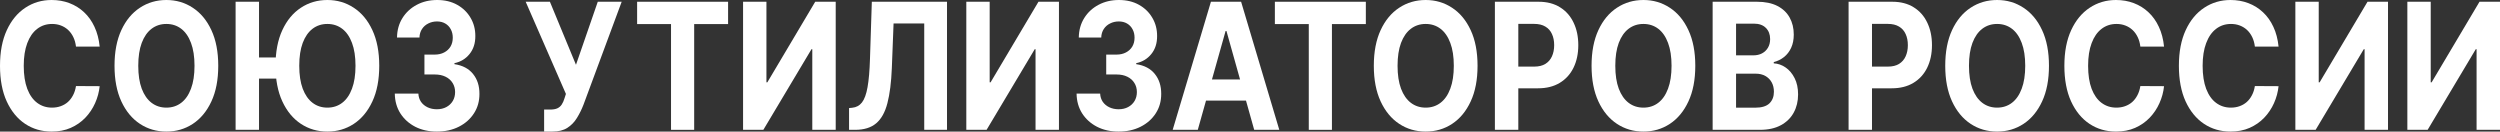
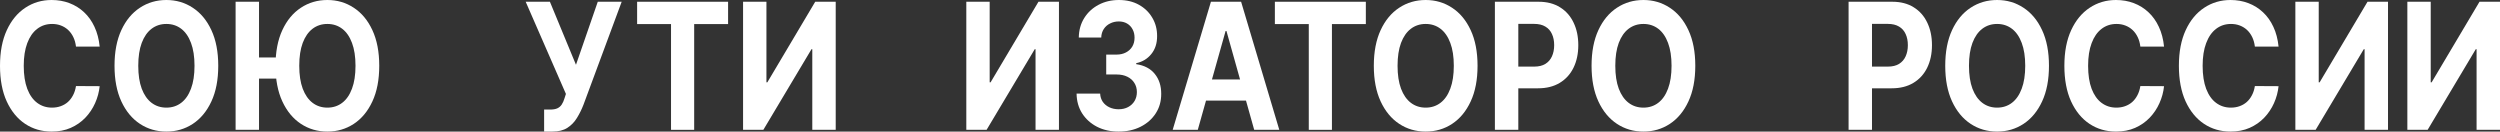
<svg xmlns="http://www.w3.org/2000/svg" viewBox="0 0 1216 64" fill="none">
  <rect x="0" y="0" width="1216" height="64" fill="#333333" stroke="none" />
  <path d="M48.483 22.662H36.96C36.75 20.938 36.32 19.407 35.671 18.068C35.023 16.71 34.189 15.554 33.172 14.601C32.155 13.648 30.98 12.918 29.647 12.411C28.332 11.904 26.902 11.65 25.359 11.65C22.571 11.65 20.142 12.451 18.072 14.053C16.003 15.635 14.398 17.947 13.258 20.989C12.118 24.01 11.548 27.68 11.548 32C11.548 36.441 12.118 40.172 13.258 43.194C14.416 46.215 16.029 48.497 18.099 50.038C20.168 51.579 22.562 52.35 25.28 52.35C26.806 52.35 28.218 52.117 29.515 51.65C30.831 51.184 31.997 50.505 33.014 49.612C34.032 48.7 34.873 47.594 35.54 46.297C36.224 44.999 36.697 43.519 36.96 41.855L48.483 41.916C48.184 44.776 47.439 47.533 46.246 50.19C45.072 52.826 43.484 55.189 41.485 57.278C39.503 59.346 37.136 60.989 34.382 62.205C31.646 63.402 28.551 64 25.096 64C20.291 64 15.994 62.743 12.206 60.228C8.436 57.714 5.454 54.074 3.262 49.308C1.087 44.542 0 38.773 0 32C0 25.206 1.105 19.427 3.315 14.662C5.524 9.896 8.523 6.266 12.311 3.772C16.099 1.257 20.361 0 25.096 0C28.218 0 31.111 0.507 33.777 1.521C36.461 2.535 38.837 4.015 40.906 5.962C42.976 7.888 44.659 10.251 45.957 13.049C47.272 15.848 48.114 19.052 48.483 22.662Z" fill="white" />
  <path d="M106.159 32C106.159 38.794 105.045 44.573 102.818 49.339C100.608 54.104 97.592 57.744 93.769 60.258C89.963 62.753 85.684 64 80.931 64C76.144 64 71.847 62.743 68.041 60.228C64.236 57.714 61.228 54.074 59.018 49.308C56.808 44.542 55.703 38.773 55.703 32C55.703 25.206 56.808 19.427 59.018 14.662C61.228 9.896 64.236 6.266 68.041 3.772C71.847 1.257 76.144 0 80.931 0C85.684 0 89.963 1.257 93.769 3.772C97.592 6.266 100.608 9.896 102.818 14.662C105.045 19.427 106.159 25.206 106.159 32ZM94.611 32C94.611 27.599 94.04 23.888 92.9 20.867C91.778 17.845 90.191 15.554 88.139 13.992C86.087 12.431 83.684 11.65 80.931 11.65C78.178 11.65 75.775 12.431 73.723 13.992C71.671 15.554 70.076 17.845 68.936 20.867C67.813 23.888 67.252 27.599 67.252 32C67.252 36.401 67.813 40.111 68.936 43.133C70.076 46.154 71.671 48.446 73.723 50.008C75.775 51.569 78.178 52.35 80.931 52.35C83.684 52.35 86.087 51.569 88.139 50.008C90.191 48.446 91.778 46.154 92.9 43.133C94.04 40.111 94.611 36.401 94.611 32Z" fill="white" />
  <path d="M125.987 0.852V63.148H114.597V0.852H125.987ZM137.562 27.954V38.236H120.358V27.954H137.562ZM184.466 32C184.466 38.794 183.352 44.573 181.125 49.339C178.916 54.104 175.899 57.744 172.076 60.258C168.27 62.753 163.991 64 159.238 64C154.451 64 150.154 62.743 146.348 60.228C142.542 57.714 139.535 54.074 137.325 49.308C135.115 44.542 134.011 38.773 134.011 32C134.011 25.206 135.115 19.427 137.325 14.662C139.535 9.896 142.542 6.266 146.348 3.772C150.154 1.257 154.451 0 159.238 0C163.991 0 168.27 1.257 172.076 3.772C175.899 6.266 178.916 9.896 181.125 14.662C183.352 19.427 184.466 25.206 184.466 32ZM172.917 32C172.917 27.599 172.347 23.888 171.208 20.867C170.085 17.845 168.498 15.554 166.446 13.992C164.394 12.431 161.992 11.65 159.238 11.65C156.485 11.65 154.082 12.431 152.03 13.992C149.978 15.554 148.382 17.845 147.243 20.867C146.12 23.888 145.559 27.599 145.559 32C145.559 36.401 146.12 40.111 147.243 43.133C148.382 46.154 149.978 48.446 152.03 50.008C154.082 51.569 156.485 52.35 159.238 52.35C161.992 52.35 164.394 51.569 166.446 50.008C168.498 48.446 170.085 46.154 171.208 43.133C172.347 40.111 172.917 36.401 172.917 32Z" fill="white" />
-   <path d="M212.469 64C208.541 64 205.042 63.219 201.973 61.658C198.921 60.076 196.51 57.906 194.738 55.148C192.985 52.37 192.082 49.166 192.029 45.536H203.499C203.569 47.057 203.999 48.395 204.787 49.551C205.594 50.687 206.664 51.569 207.997 52.198C209.33 52.826 210.829 53.141 212.495 53.141C214.232 53.141 215.766 52.786 217.099 52.076C218.432 51.366 219.475 50.383 220.229 49.126C220.983 47.868 221.361 46.418 221.361 44.776C221.361 43.113 220.957 41.642 220.15 40.365C219.361 39.067 218.221 38.053 216.731 37.323C215.257 36.593 213.504 36.228 211.47 36.228H206.445V26.555H211.47C213.188 26.555 214.705 26.21 216.02 25.521C217.353 24.831 218.388 23.878 219.125 22.662C219.861 21.425 220.229 19.985 220.229 18.342C220.229 16.781 219.905 15.412 219.256 14.236C218.625 13.039 217.73 12.106 216.573 11.437C215.433 10.768 214.1 10.433 212.574 10.433C211.031 10.433 209.619 10.758 208.339 11.407C207.059 12.035 206.033 12.938 205.261 14.114C204.489 15.29 204.077 16.669 204.025 18.251H193.107C193.16 14.662 194.046 11.498 195.764 8.76C197.483 6.023 199.798 3.883 202.709 2.342C205.638 0.781 208.944 0 212.627 0C216.345 0 219.598 0.781 222.387 2.342C225.175 3.904 227.341 6.013 228.884 8.669C230.445 11.305 231.217 14.266 231.199 17.551C231.217 21.039 230.278 23.949 228.384 26.281C226.508 28.613 224.061 30.094 221.045 30.723V31.209C225.008 31.797 228.025 33.389 230.094 35.985C232.181 38.56 233.216 41.785 233.198 45.658C233.216 49.206 232.33 52.36 230.542 55.118C228.77 57.876 226.324 60.046 223.202 61.627C220.08 63.209 216.503 64 212.469 64Z" fill="white" />
  <path d="M264.66 64V53.293H267.58C269.035 53.293 270.212 53.09 271.105 52.684C272 52.258 272.71 51.64 273.238 50.829C273.78 49.998 274.235 48.963 274.605 47.726L275.262 45.688L255.69 0.852H267.475L280.155 31.513L290.757 0.852H302.385L283.812 50.92C282.918 53.232 281.855 55.382 280.627 57.369C279.418 59.356 277.868 60.958 275.973 62.175C274.077 63.392 271.658 64 268.712 64H264.66Z" fill="white" />
  <path d="M309.895 11.711V0.852H354.142V11.711H337.647V63.148H326.387V11.711H309.895Z" fill="white" />
  <path d="M361.428 0.852H372.793V40.031H373.24L396.52 0.852H406.49V63.148H395.1V23.939H394.705L371.293 63.148H361.428V0.852Z" fill="white" />
-   <path d="M412.983 63.148V52.563L414.507 52.411C416.473 52.228 418.06 51.366 419.27 49.825C420.48 48.264 421.382 45.779 421.978 42.373C422.592 38.946 422.988 34.342 423.163 28.563L424.058 0.852H460.623V63.148H449.548V11.407H434.632L433.79 33.095C433.51 40.071 432.79 45.769 431.632 50.19C430.493 54.611 428.67 57.876 426.163 59.985C423.67 62.094 420.26 63.148 415.928 63.148H412.983Z" fill="white" />
  <path d="M470.015 0.852H481.377V40.031H481.825L505.108 0.852H515.077V63.148H503.685V23.939H503.293L479.877 63.148H470.015V0.852Z" fill="white" />
  <path d="M544.085 64C540.158 64 536.658 63.219 533.59 61.658C530.538 60.076 528.128 57.906 526.355 55.148C524.602 52.37 523.697 49.166 523.645 45.536H535.115C535.185 47.057 535.615 48.395 536.405 49.551C537.21 50.687 538.28 51.569 539.612 52.198C540.947 52.826 542.445 53.141 544.112 53.141C545.847 53.141 547.383 52.786 548.715 52.076C550.048 51.366 551.092 50.383 551.845 49.126C552.6 47.868 552.977 46.418 552.977 44.776C552.977 43.113 552.575 41.642 551.768 40.365C550.977 39.067 549.837 38.053 548.347 37.323C546.875 36.593 545.12 36.228 543.085 36.228H538.062V26.555H543.085C544.805 26.555 546.322 26.21 547.638 25.521C548.97 24.831 550.005 23.878 550.74 22.662C551.477 21.425 551.845 19.985 551.845 18.342C551.845 16.781 551.523 15.412 550.872 14.236C550.242 13.039 549.347 12.106 548.19 11.437C547.05 10.768 545.717 10.433 544.19 10.433C542.648 10.433 541.235 10.758 539.955 11.407C538.675 12.035 537.65 12.938 536.878 14.114C536.105 15.29 535.695 16.669 535.643 18.251H524.725C524.778 14.662 525.663 11.498 527.38 8.76C529.1 6.023 531.415 3.883 534.325 2.342C537.255 0.781 540.56 0 544.242 0C547.962 0 551.215 0.781 554.003 2.342C556.793 3.904 558.957 6.013 560.5 8.669C562.062 11.305 562.832 14.266 562.815 17.551C562.832 21.039 561.895 23.949 560 26.281C558.125 28.613 555.678 30.094 552.663 30.723V31.209C556.625 31.797 559.643 33.389 561.71 35.985C563.798 38.56 564.832 41.785 564.815 45.658C564.832 49.206 563.947 52.36 562.158 55.118C560.388 57.876 557.94 60.046 554.817 61.627C551.697 63.209 548.12 64 544.085 64Z" fill="white" />
  <path d="M582.605 63.148H570.398L588.997 0.852H603.675L622.247 63.148H610.043L596.548 15.087H596.125L582.605 63.148ZM581.842 38.661H610.673V48.943H581.842V38.661Z" fill="white" />
  <path d="M620.097 11.711V0.852H664.345V11.711H647.85V63.148H636.592V11.711H620.097Z" fill="white" />
  <path d="M718.68 32C718.68 38.794 717.567 44.573 715.34 49.339C713.13 54.104 710.112 57.744 706.29 60.258C702.485 62.753 698.205 64 693.452 64C688.665 64 684.367 62.743 680.562 60.228C676.758 57.714 673.75 54.074 671.54 49.308C669.33 44.542 668.225 38.773 668.225 32C668.225 25.206 669.33 19.427 671.54 14.662C673.75 9.896 676.758 6.266 680.562 3.772C684.367 1.257 688.665 0 693.452 0C698.205 0 702.485 1.257 706.29 3.772C710.112 6.266 713.13 9.896 715.34 14.662C717.567 19.427 718.68 25.206 718.68 32ZM707.133 32C707.133 27.599 706.562 23.888 705.423 20.867C704.3 17.845 702.712 15.554 700.66 13.992C698.607 12.431 696.205 11.65 693.452 11.65C690.7 11.65 688.298 12.431 686.245 13.992C684.192 15.554 682.597 17.845 681.457 20.867C680.335 23.888 679.773 27.599 679.773 32C679.773 36.401 680.335 40.111 681.457 43.133C682.597 46.154 684.192 48.446 686.245 50.008C688.298 51.569 690.7 52.35 693.452 52.35C696.205 52.35 698.607 51.569 700.66 50.008C702.712 48.446 704.3 46.154 705.423 43.133C706.562 40.111 707.133 36.401 707.133 32Z" fill="white" />
  <path d="M727.117 63.148V0.852H748.372C752.46 0.852 755.94 1.754 758.817 3.559C761.692 5.343 763.885 7.828 765.393 11.011C766.92 14.175 767.683 17.825 767.683 21.962C767.683 26.099 766.91 29.749 765.367 32.913C763.825 36.076 761.587 38.54 758.66 40.304C755.747 42.069 752.222 42.95 748.085 42.95H734.538V32.395H746.242C748.435 32.395 750.24 31.959 751.663 31.087C753.1 30.195 754.17 28.968 754.87 27.407C755.59 25.825 755.95 24.01 755.95 21.962C755.95 19.894 755.59 18.089 754.87 16.548C754.17 14.986 753.1 13.779 751.663 12.928C750.222 12.056 748.4 11.62 746.19 11.62H738.508V63.148H727.117Z" fill="white" />
  <path d="M824.59 32C824.59 38.794 823.475 44.573 821.247 49.339C819.038 54.104 816.023 57.744 812.2 60.258C808.393 62.753 804.115 64 799.362 64C794.575 64 790.278 62.743 786.472 60.228C782.665 57.714 779.658 54.074 777.447 49.308C775.237 44.542 774.135 38.773 774.135 32C774.135 25.206 775.237 19.427 777.447 14.662C779.658 9.896 782.665 6.266 786.472 3.772C790.278 1.257 794.575 0 799.362 0C804.115 0 808.393 1.257 812.2 3.772C816.023 6.266 819.038 9.896 821.247 14.662C823.475 19.427 824.59 25.206 824.59 32ZM813.04 32C813.04 27.599 812.47 23.888 811.33 20.867C810.207 17.845 808.622 15.554 806.57 13.992C804.518 12.431 802.115 11.65 799.362 11.65C796.607 11.65 794.205 12.431 792.153 13.992C790.102 15.554 788.505 17.845 787.365 20.867C786.242 23.888 785.683 27.599 785.683 32C785.683 36.401 786.242 40.111 787.365 43.133C788.505 46.154 790.102 48.446 792.153 50.008C794.205 51.569 796.607 52.35 799.362 52.35C802.115 52.35 804.518 51.569 806.57 50.008C808.622 48.446 810.207 46.154 811.33 43.133C812.47 40.111 813.04 36.401 813.04 32Z" fill="white" />
-   <path d="M833.028 63.148V0.852H854.597C858.562 0.852 861.867 1.531 864.515 2.89C867.165 4.248 869.155 6.134 870.487 8.548C871.82 10.94 872.487 13.698 872.487 16.821C872.487 19.255 872.065 21.394 871.222 23.24C870.383 25.065 869.225 26.565 867.75 27.741C866.295 28.897 864.63 29.719 862.753 30.205V30.814C864.805 30.915 866.725 31.584 868.515 32.821C870.32 34.058 871.785 35.792 872.908 38.023C874.03 40.233 874.59 42.87 874.59 45.931C874.59 49.237 873.88 52.188 872.46 54.783C871.058 57.359 868.98 59.397 866.225 60.897C863.472 62.398 860.077 63.148 856.045 63.148H833.028ZM844.418 52.38H853.702C856.878 52.38 859.192 51.681 860.648 50.281C862.105 48.862 862.832 46.976 862.832 44.623C862.832 42.9 862.472 41.379 861.753 40.061C861.035 38.743 860.008 37.709 858.675 36.958C857.36 36.208 855.79 35.833 853.967 35.833H844.418V52.38ZM844.418 26.92H852.862C854.423 26.92 855.808 26.606 857.018 25.977C858.245 25.328 859.21 24.416 859.913 23.24C860.63 22.063 860.99 20.654 860.99 19.011C860.99 16.76 860.298 14.945 858.913 13.567C857.545 12.188 855.597 11.498 853.072 11.498H844.418V26.92Z" fill="white" />
  <path d="M899.148 63.148V0.852H920.403C924.49 0.852 927.97 1.754 930.847 3.559C933.722 5.343 935.915 7.828 937.423 11.011C938.95 14.175 939.712 17.825 939.712 21.962C939.712 26.099 938.94 29.749 937.398 32.913C935.852 36.076 933.617 38.54 930.69 40.304C927.778 42.069 924.253 42.95 920.115 42.95H906.565V32.395H918.273C920.465 32.395 922.27 31.959 923.692 31.087C925.13 30.195 926.2 28.968 926.9 27.407C927.62 25.825 927.98 24.01 927.98 21.962C927.98 19.894 927.62 18.089 926.9 16.548C926.2 14.986 925.13 13.779 923.692 12.928C922.253 12.056 920.43 11.62 918.22 11.62H910.538V63.148H899.148Z" fill="white" />
  <path d="M996.62 32C996.62 38.794 995.505 44.573 993.278 49.339C991.067 54.104 988.053 57.744 984.23 60.258C980.423 62.753 976.145 64 971.393 64C966.602 64 962.308 62.743 958.5 60.228C954.695 57.714 951.688 54.074 949.477 49.308C947.268 44.542 946.163 38.773 946.163 32C946.163 25.206 947.268 19.427 949.477 14.662C951.688 9.896 954.695 6.266 958.5 3.772C962.308 1.257 966.602 0 971.393 0C976.145 0 980.423 1.257 984.23 3.772C988.053 6.266 991.067 9.896 993.278 14.662C995.505 19.427 996.62 25.206 996.62 32ZM985.07 32C985.07 27.599 984.5 23.888 983.36 20.867C982.237 17.845 980.65 15.554 978.6 13.992C976.548 12.431 974.145 11.65 971.393 11.65C968.638 11.65 966.235 12.431 964.183 13.992C962.133 15.554 960.535 17.845 959.395 20.867C958.273 23.888 957.712 27.599 957.712 32C957.712 36.401 958.273 40.111 959.395 43.133C960.535 46.154 962.133 48.446 964.183 50.008C966.235 51.569 968.638 52.35 971.393 52.35C974.145 52.35 976.548 51.569 978.6 50.008C980.65 48.446 982.237 46.154 983.36 43.133C984.5 40.111 985.07 36.401 985.07 32Z" fill="white" />
  <path d="M1052.592 22.662H1041.07C1040.86 20.938 1040.43 19.407 1039.78 18.068C1039.132 16.71 1038.3 15.554 1037.283 14.601C1036.265 13.648 1035.09 12.918 1033.757 12.411C1032.443 11.904 1031.013 11.65 1029.47 11.65C1026.68 11.65 1024.253 12.451 1022.183 14.053C1020.112 15.635 1018.508 17.947 1017.367 20.989C1016.227 24.01 1015.658 27.68 1015.658 32C1015.658 36.441 1016.227 40.172 1017.367 43.194C1018.525 46.215 1020.14 48.497 1022.207 50.038C1024.277 51.579 1026.672 52.35 1029.39 52.35C1030.915 52.35 1032.328 52.117 1033.625 51.65C1034.94 51.184 1036.108 50.505 1037.125 49.612C1038.14 48.7 1038.983 47.594 1039.65 46.297C1040.332 44.999 1040.807 43.519 1041.07 41.855L1052.592 41.916C1052.295 44.776 1051.547 47.533 1050.355 50.19C1049.18 52.826 1047.595 55.189 1045.595 57.278C1043.612 59.346 1041.245 60.989 1038.493 62.205C1035.755 63.402 1032.66 64 1029.205 64C1024.4 64 1020.105 62.743 1016.315 60.228C1012.545 57.714 1009.565 54.074 1007.372 49.308C1005.197 44.542 1004.11 38.773 1004.11 32C1004.11 25.206 1005.215 19.427 1007.425 14.662C1009.635 9.896 1012.633 6.266 1016.42 3.772C1020.21 1.257 1024.47 0 1029.205 0C1032.328 0 1035.22 0.507 1037.888 1.521C1040.57 2.535 1042.947 4.015 1045.015 5.962C1047.085 7.888 1048.77 10.251 1050.068 13.049C1051.382 15.848 1052.225 19.052 1052.592 22.662Z" fill="white" />
  <path d="M1108.295 22.662H1096.773C1096.562 20.938 1096.132 19.407 1095.485 18.068C1094.835 16.71 1094.003 15.554 1092.985 14.601C1091.967 13.648 1090.793 12.918 1089.46 12.411C1088.145 11.904 1086.715 11.65 1085.172 11.65C1082.385 11.65 1079.955 12.451 1077.885 14.053C1075.815 15.635 1074.213 17.947 1073.072 20.989C1071.932 24.01 1071.362 27.68 1071.362 32C1071.362 36.441 1071.932 40.172 1073.072 43.194C1074.23 46.215 1075.842 48.497 1077.912 50.038C1079.983 51.579 1082.375 52.35 1085.092 52.35C1086.62 52.35 1088.03 52.117 1089.328 51.65C1090.645 51.184 1091.81 50.505 1092.828 49.612C1093.845 48.7 1094.688 47.594 1095.352 46.297C1096.037 44.999 1096.51 43.519 1096.773 41.855L1108.295 41.916C1107.997 44.776 1107.253 47.533 1106.06 50.19C1104.885 52.826 1103.297 55.189 1101.297 57.278C1099.318 59.346 1096.947 60.989 1094.195 62.205C1091.46 63.402 1088.365 64 1084.91 64C1080.105 64 1075.807 62.743 1072.02 60.228C1068.25 57.714 1065.267 54.074 1063.075 49.308C1060.9 44.542 1059.812 38.773 1059.812 32C1059.812 25.206 1060.918 19.427 1063.128 14.662C1065.338 9.896 1068.338 6.266 1072.125 3.772C1075.912 1.257 1080.175 0 1084.91 0C1088.03 0 1090.925 0.507 1093.59 1.521C1096.273 2.535 1098.65 4.015 1100.72 5.962C1102.79 7.888 1104.473 10.251 1105.77 13.049C1107.085 15.848 1107.928 19.052 1108.295 22.662Z" fill="white" />
  <path d="M1116.463 0.852H1127.828V40.031H1128.275L1151.557 0.852H1161.525V63.148H1150.135V23.939H1149.74L1126.328 63.148H1116.463V0.852Z" fill="white" />
  <path d="M1170.938 0.852H1182.303V40.031H1182.75L1206.03 0.852H1216V63.148H1204.61V23.939H1204.215L1180.803 63.148H1170.938V0.852Z" fill="white" />
</svg>